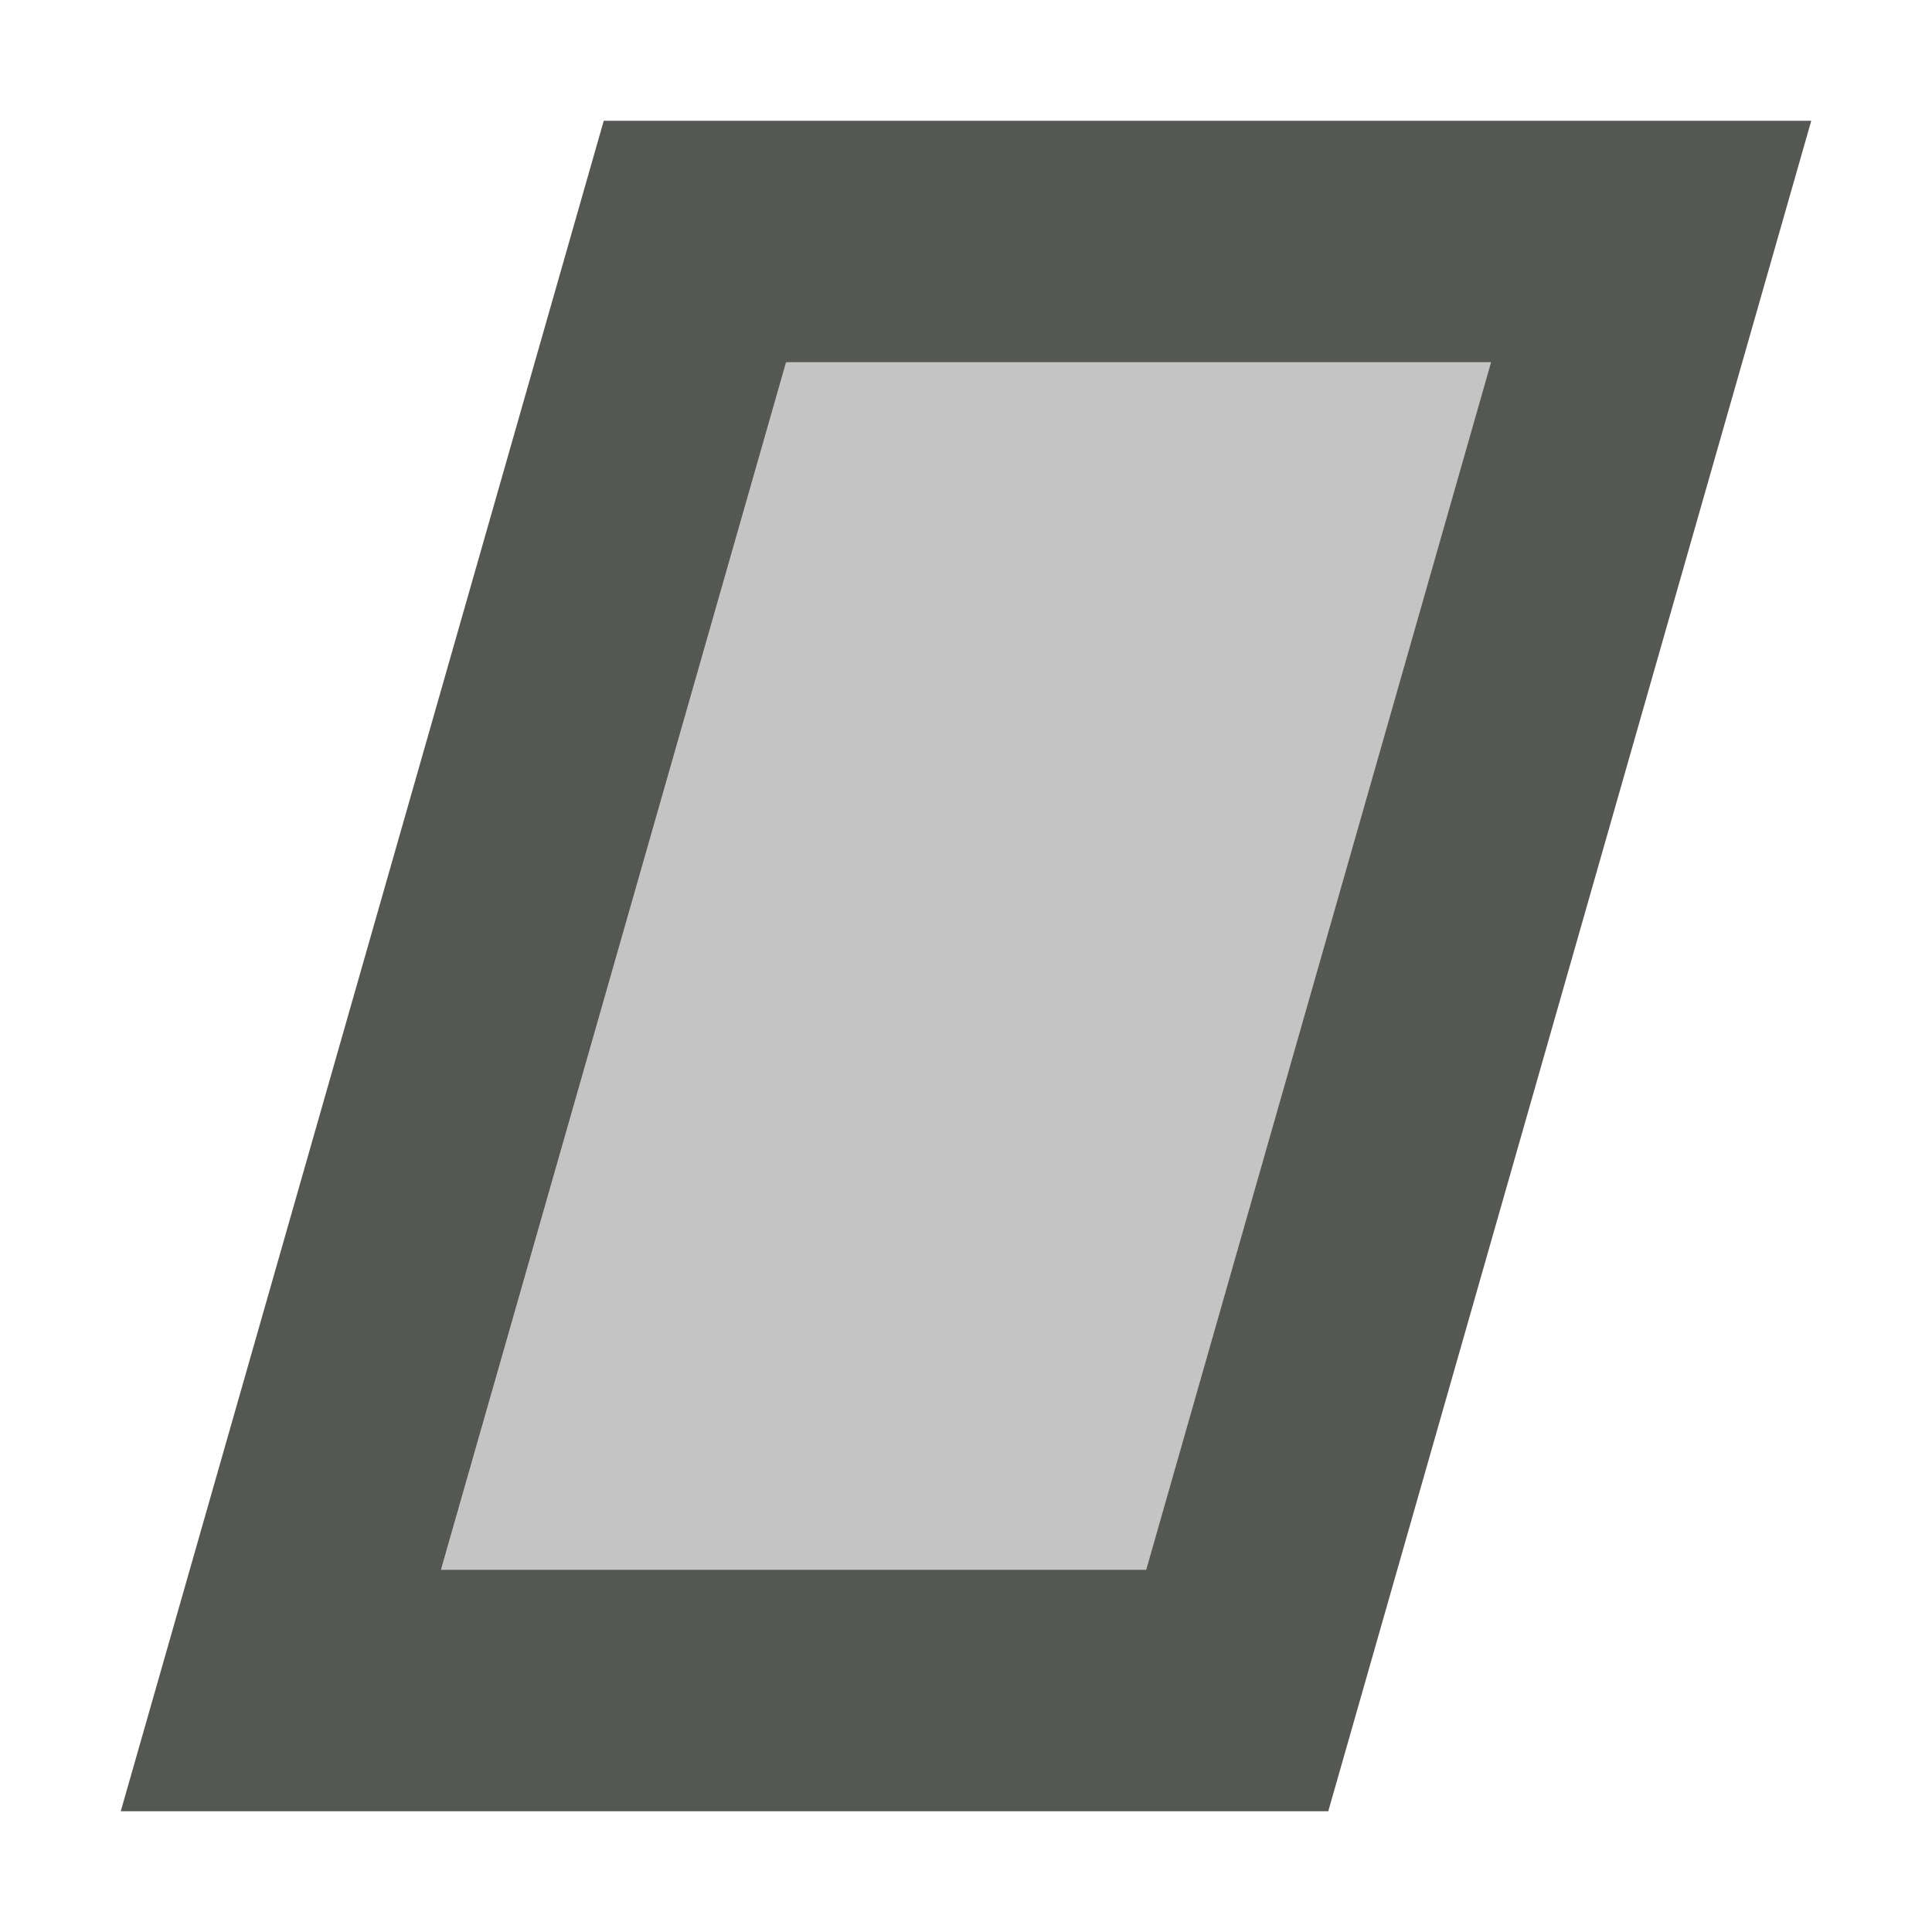
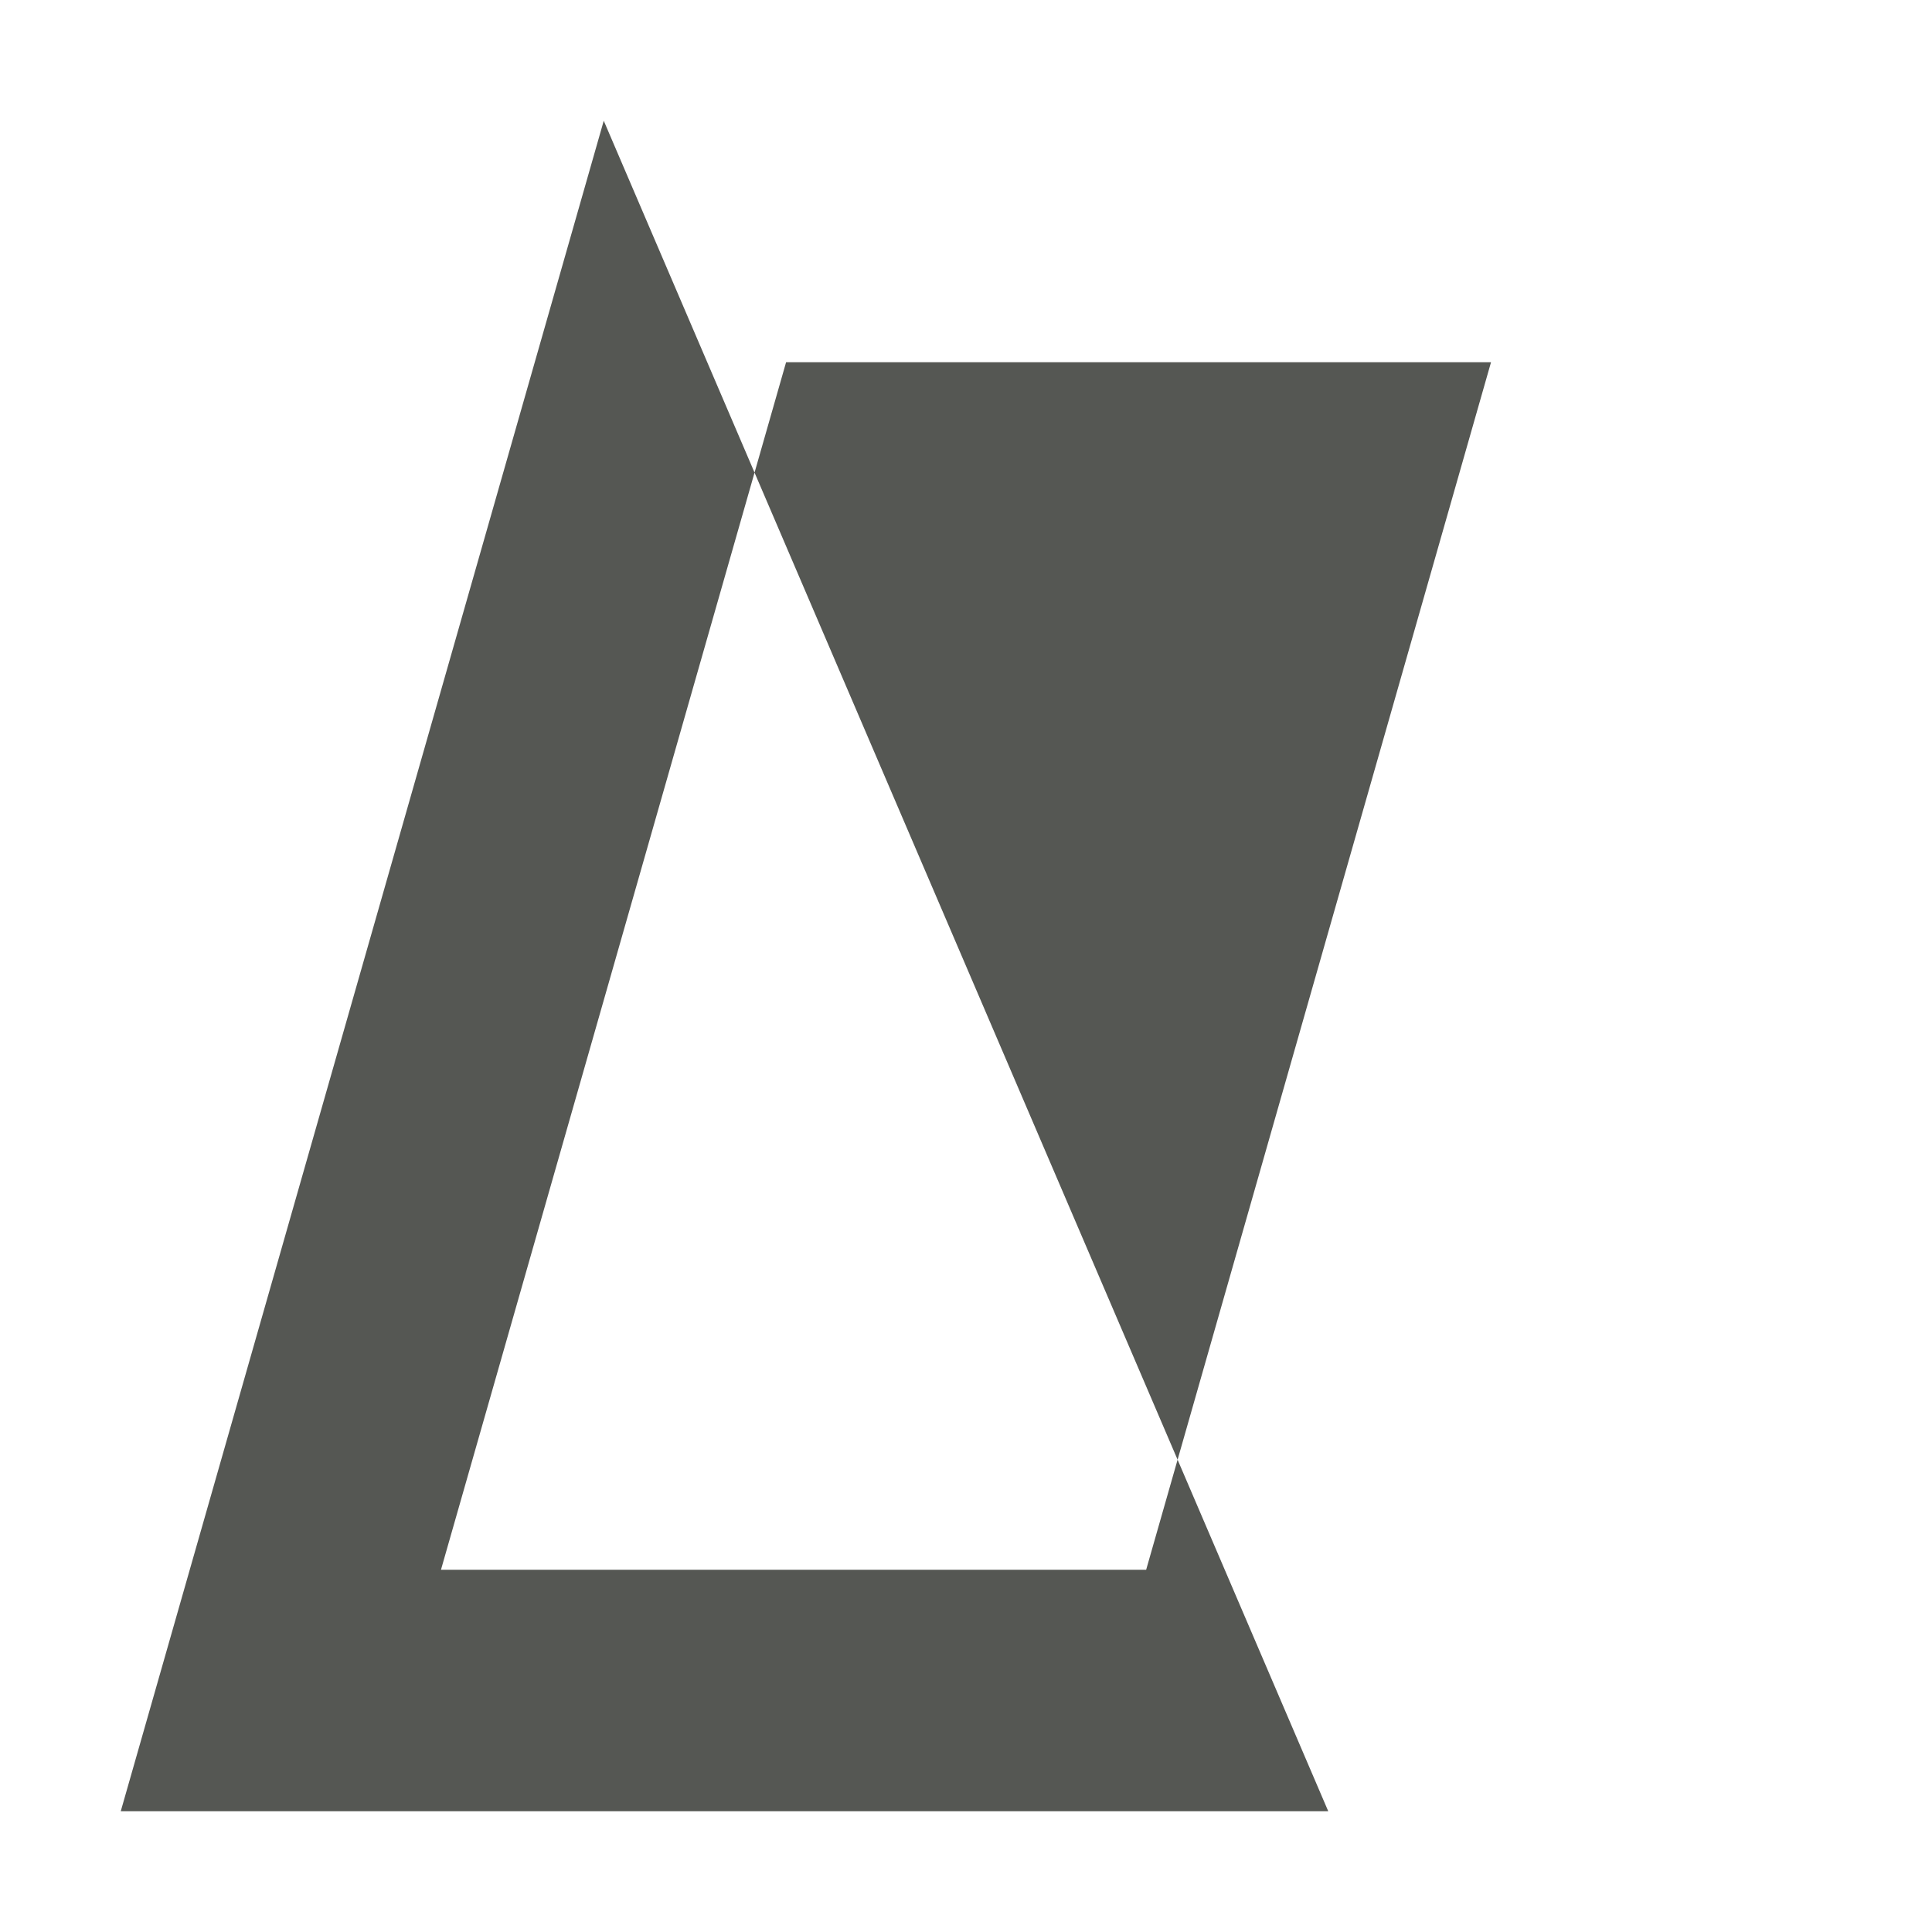
<svg xmlns="http://www.w3.org/2000/svg" viewBox="0 0 16 16">
-   <path style="fill:#555753" d="M 5 1 L 1 15 L 11 15 L 15 1 L 5 1 z M 6.51 3 L 12.348 3 L 9.492 13 L 3.652 13 L 6.51 3 z " />
-   <path style="fill:#555753;opacity:0.35" d="M 6.51,3 H 12.348 L 9.492,13 H 3.652 Z" />
+   <path style="fill:#555753" d="M 5 1 L 1 15 L 11 15 L 5 1 z M 6.51 3 L 12.348 3 L 9.492 13 L 3.652 13 L 6.51 3 z " />
</svg>